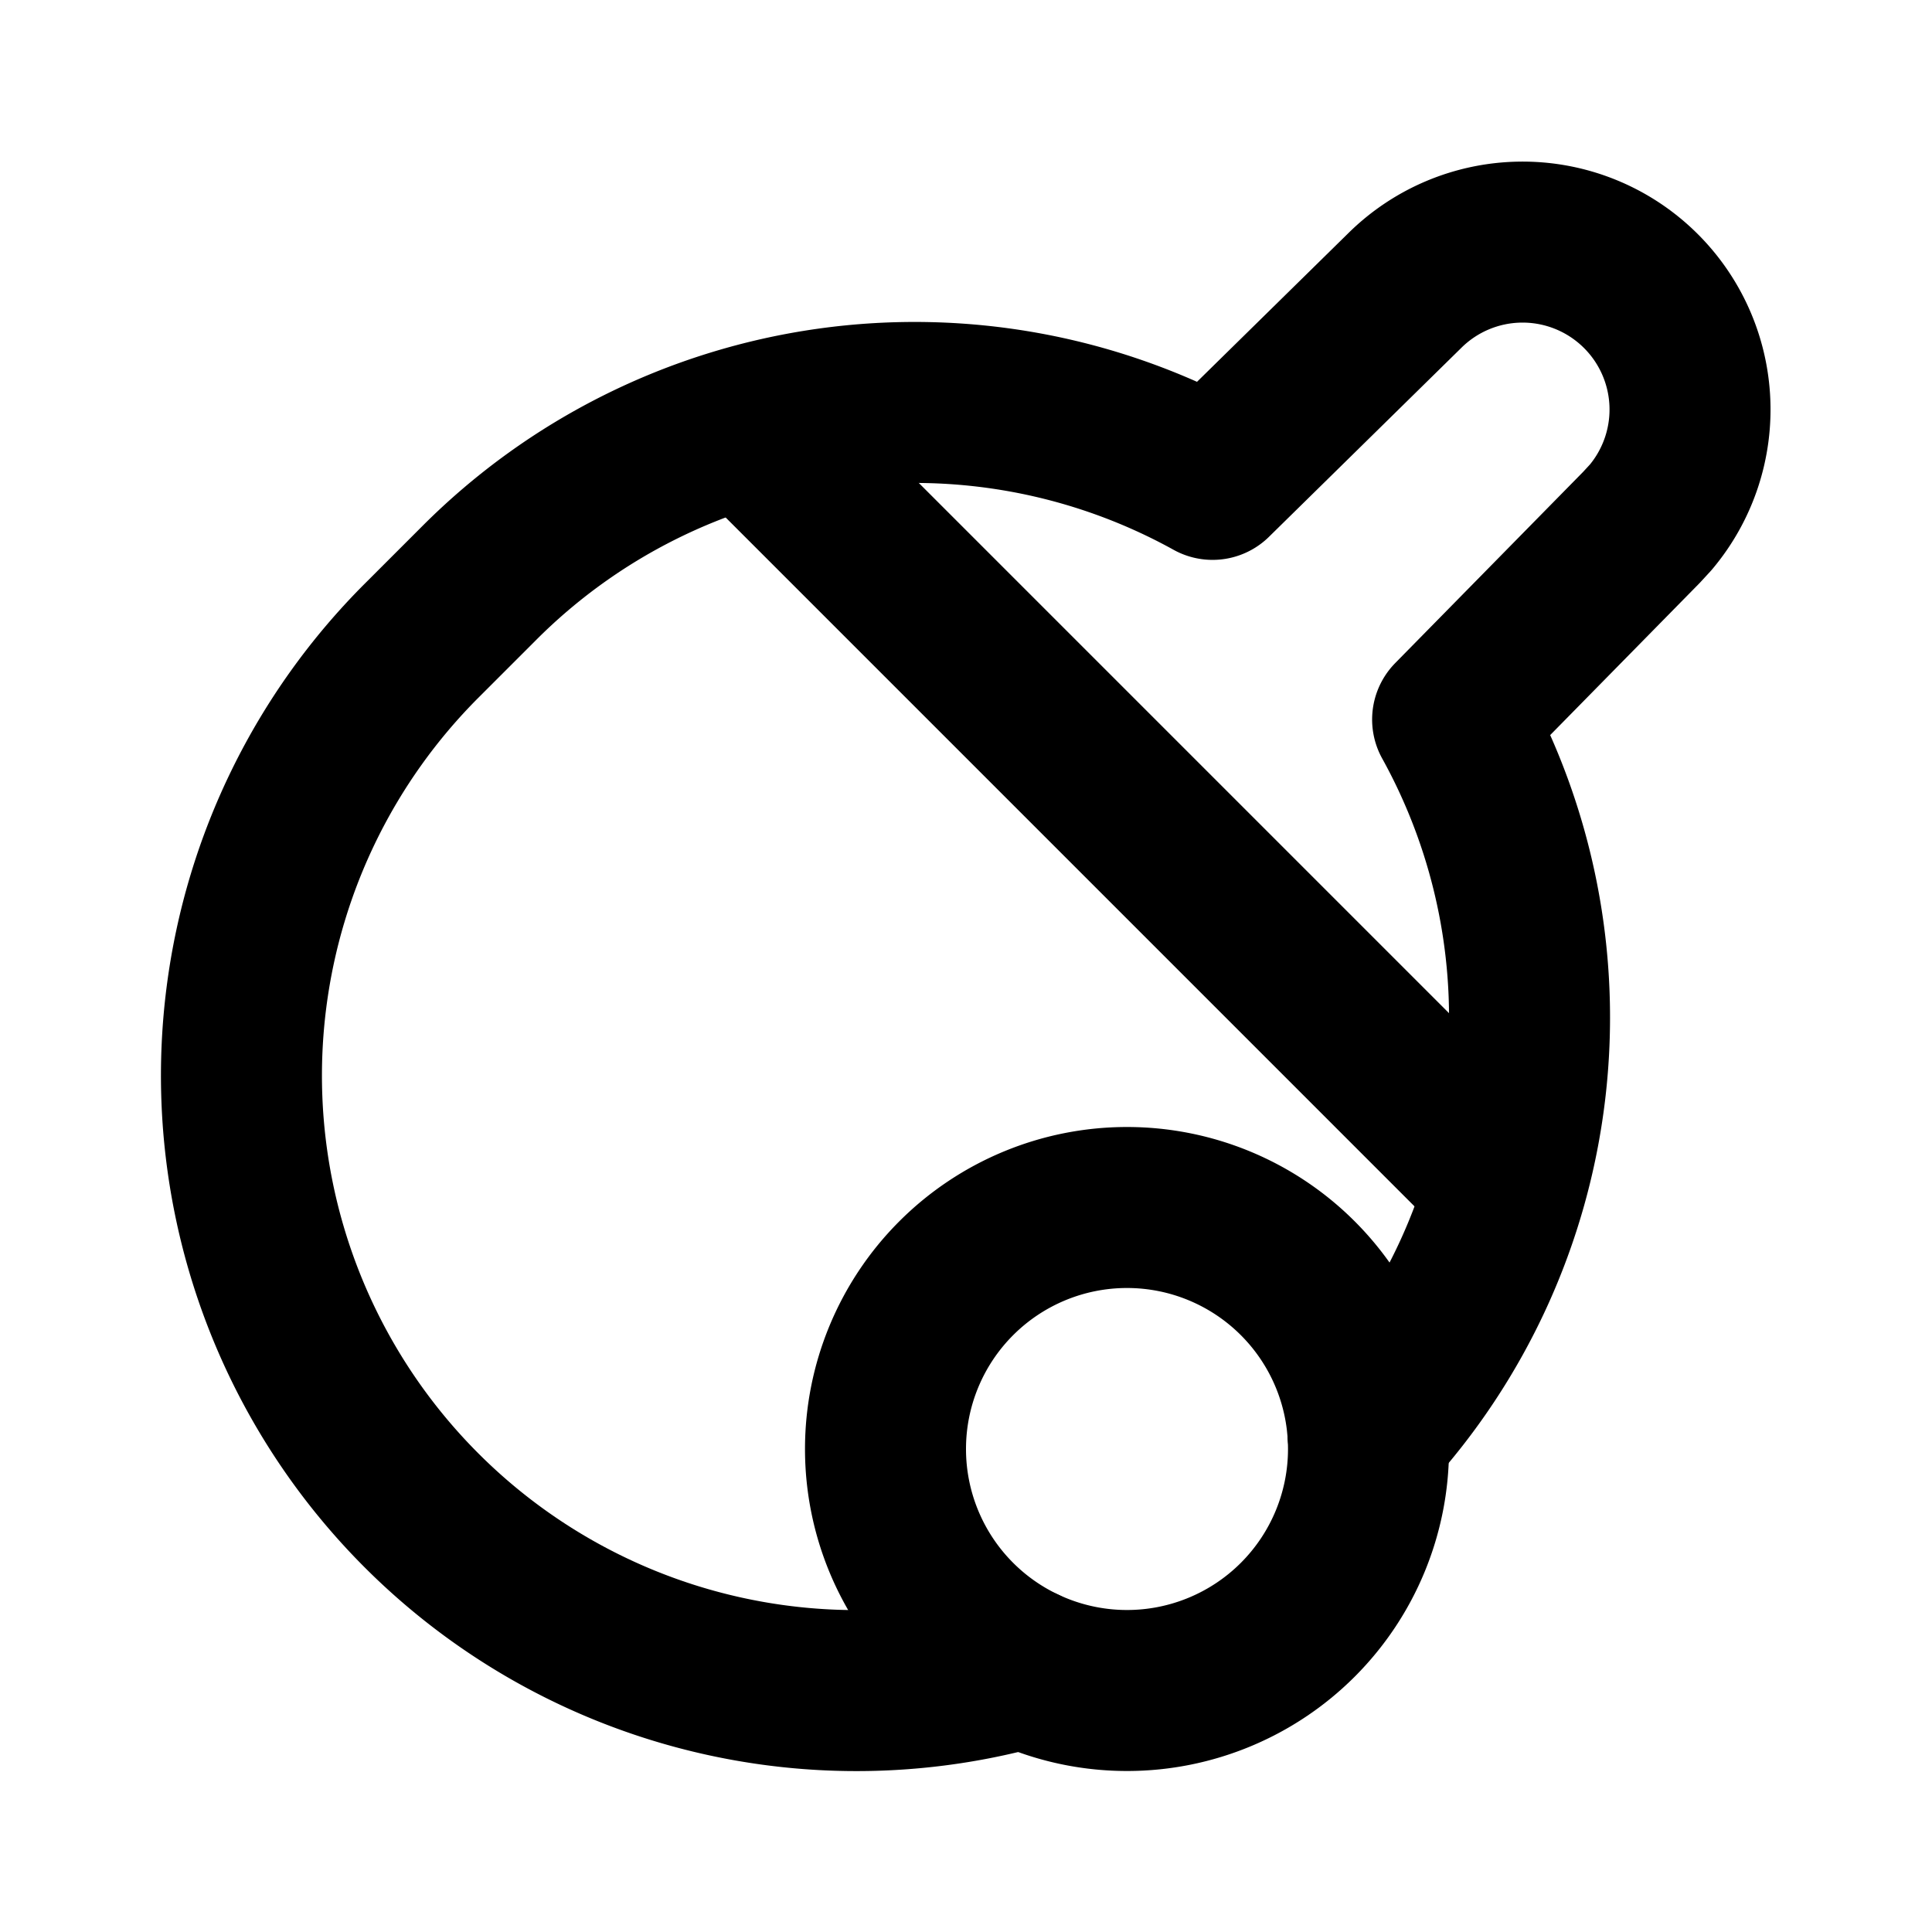
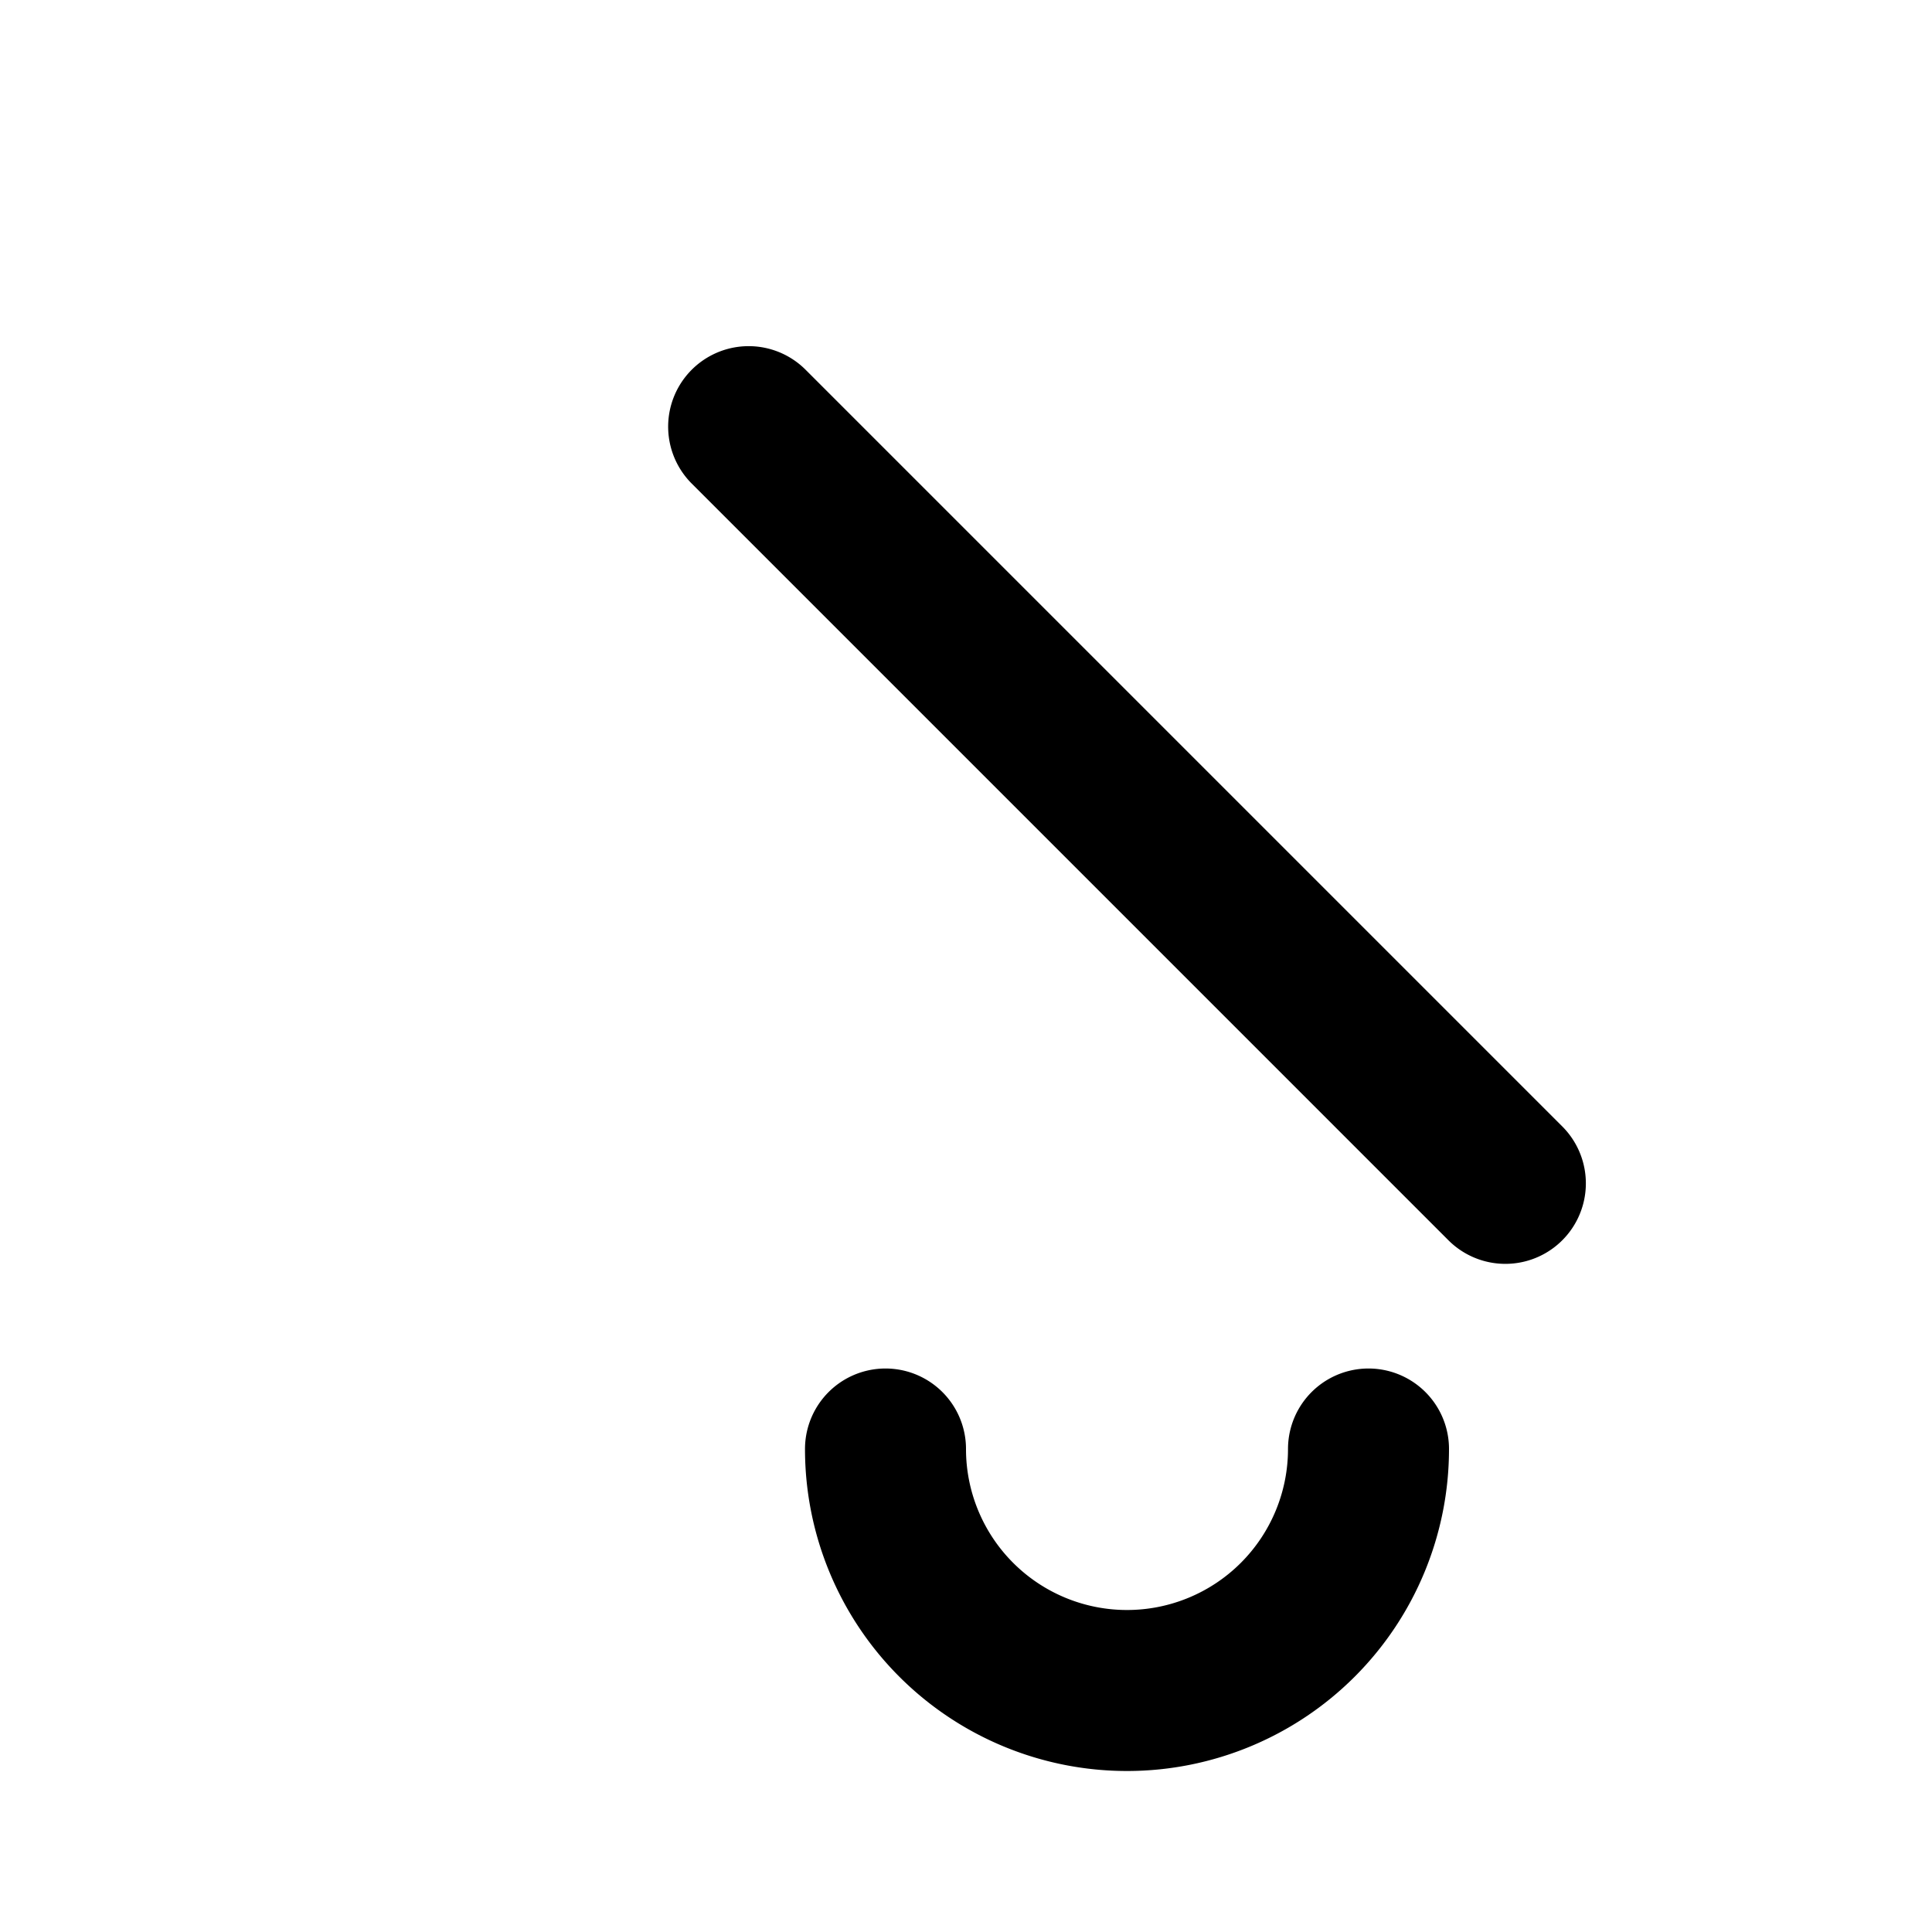
<svg xmlns="http://www.w3.org/2000/svg" width="800" height="800" viewBox="0 0 24 24">
  <g fill="none" stroke="currentColor" stroke-linecap="round" stroke-linejoin="round" stroke-width="2">
-     <path d="M12.718 20.713a7.64 7.64 0 0 1-7.48-12.755l.72-.72a7.643 7.643 0 0 1 9.105-1.283L17.45 3.61a2.08 2.08 0 0 1 3.057 2.815l-.116.126l-2.346 2.387a7.644 7.644 0 0 1-1.052 8.864" />
-     <path d="M11 18a3 3 0 1 0 6 0a3 3 0 1 0-6 0M9.3 5.3l9.4 9.4" />
+     <path d="M11 18a3 3 0 1 0 6 0M9.3 5.3l9.4 9.4" />
  </g>
</svg>